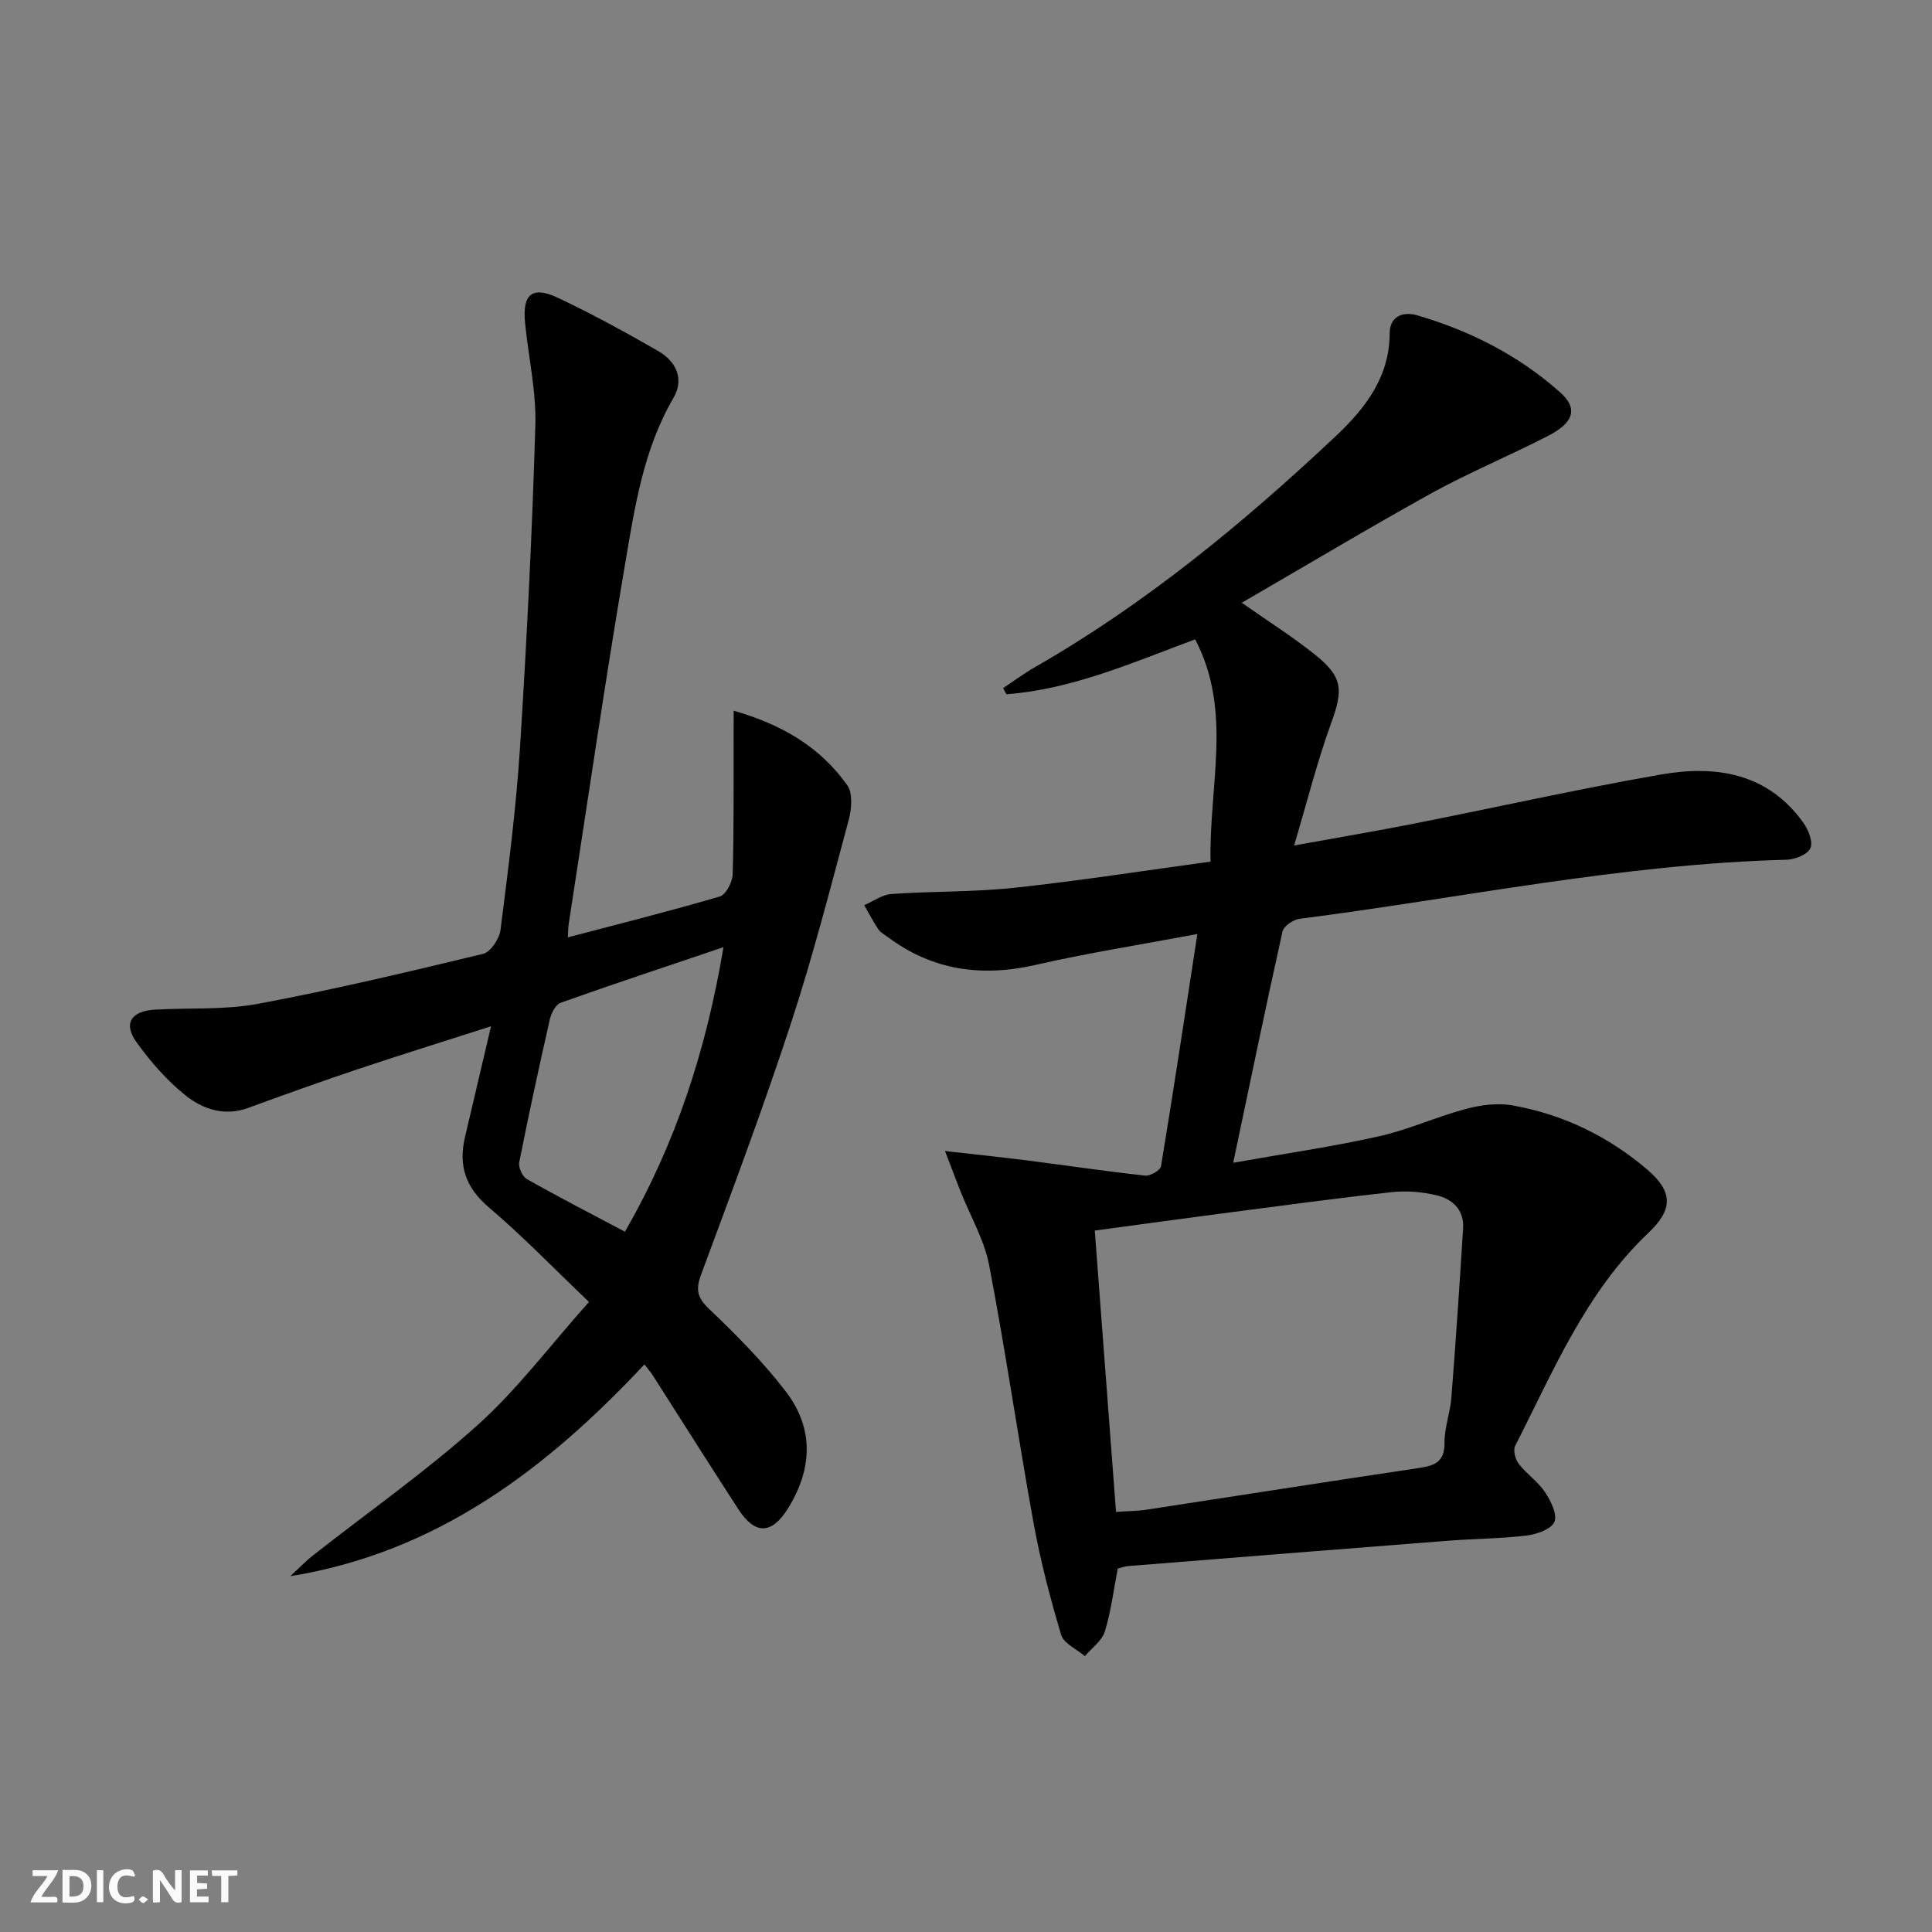
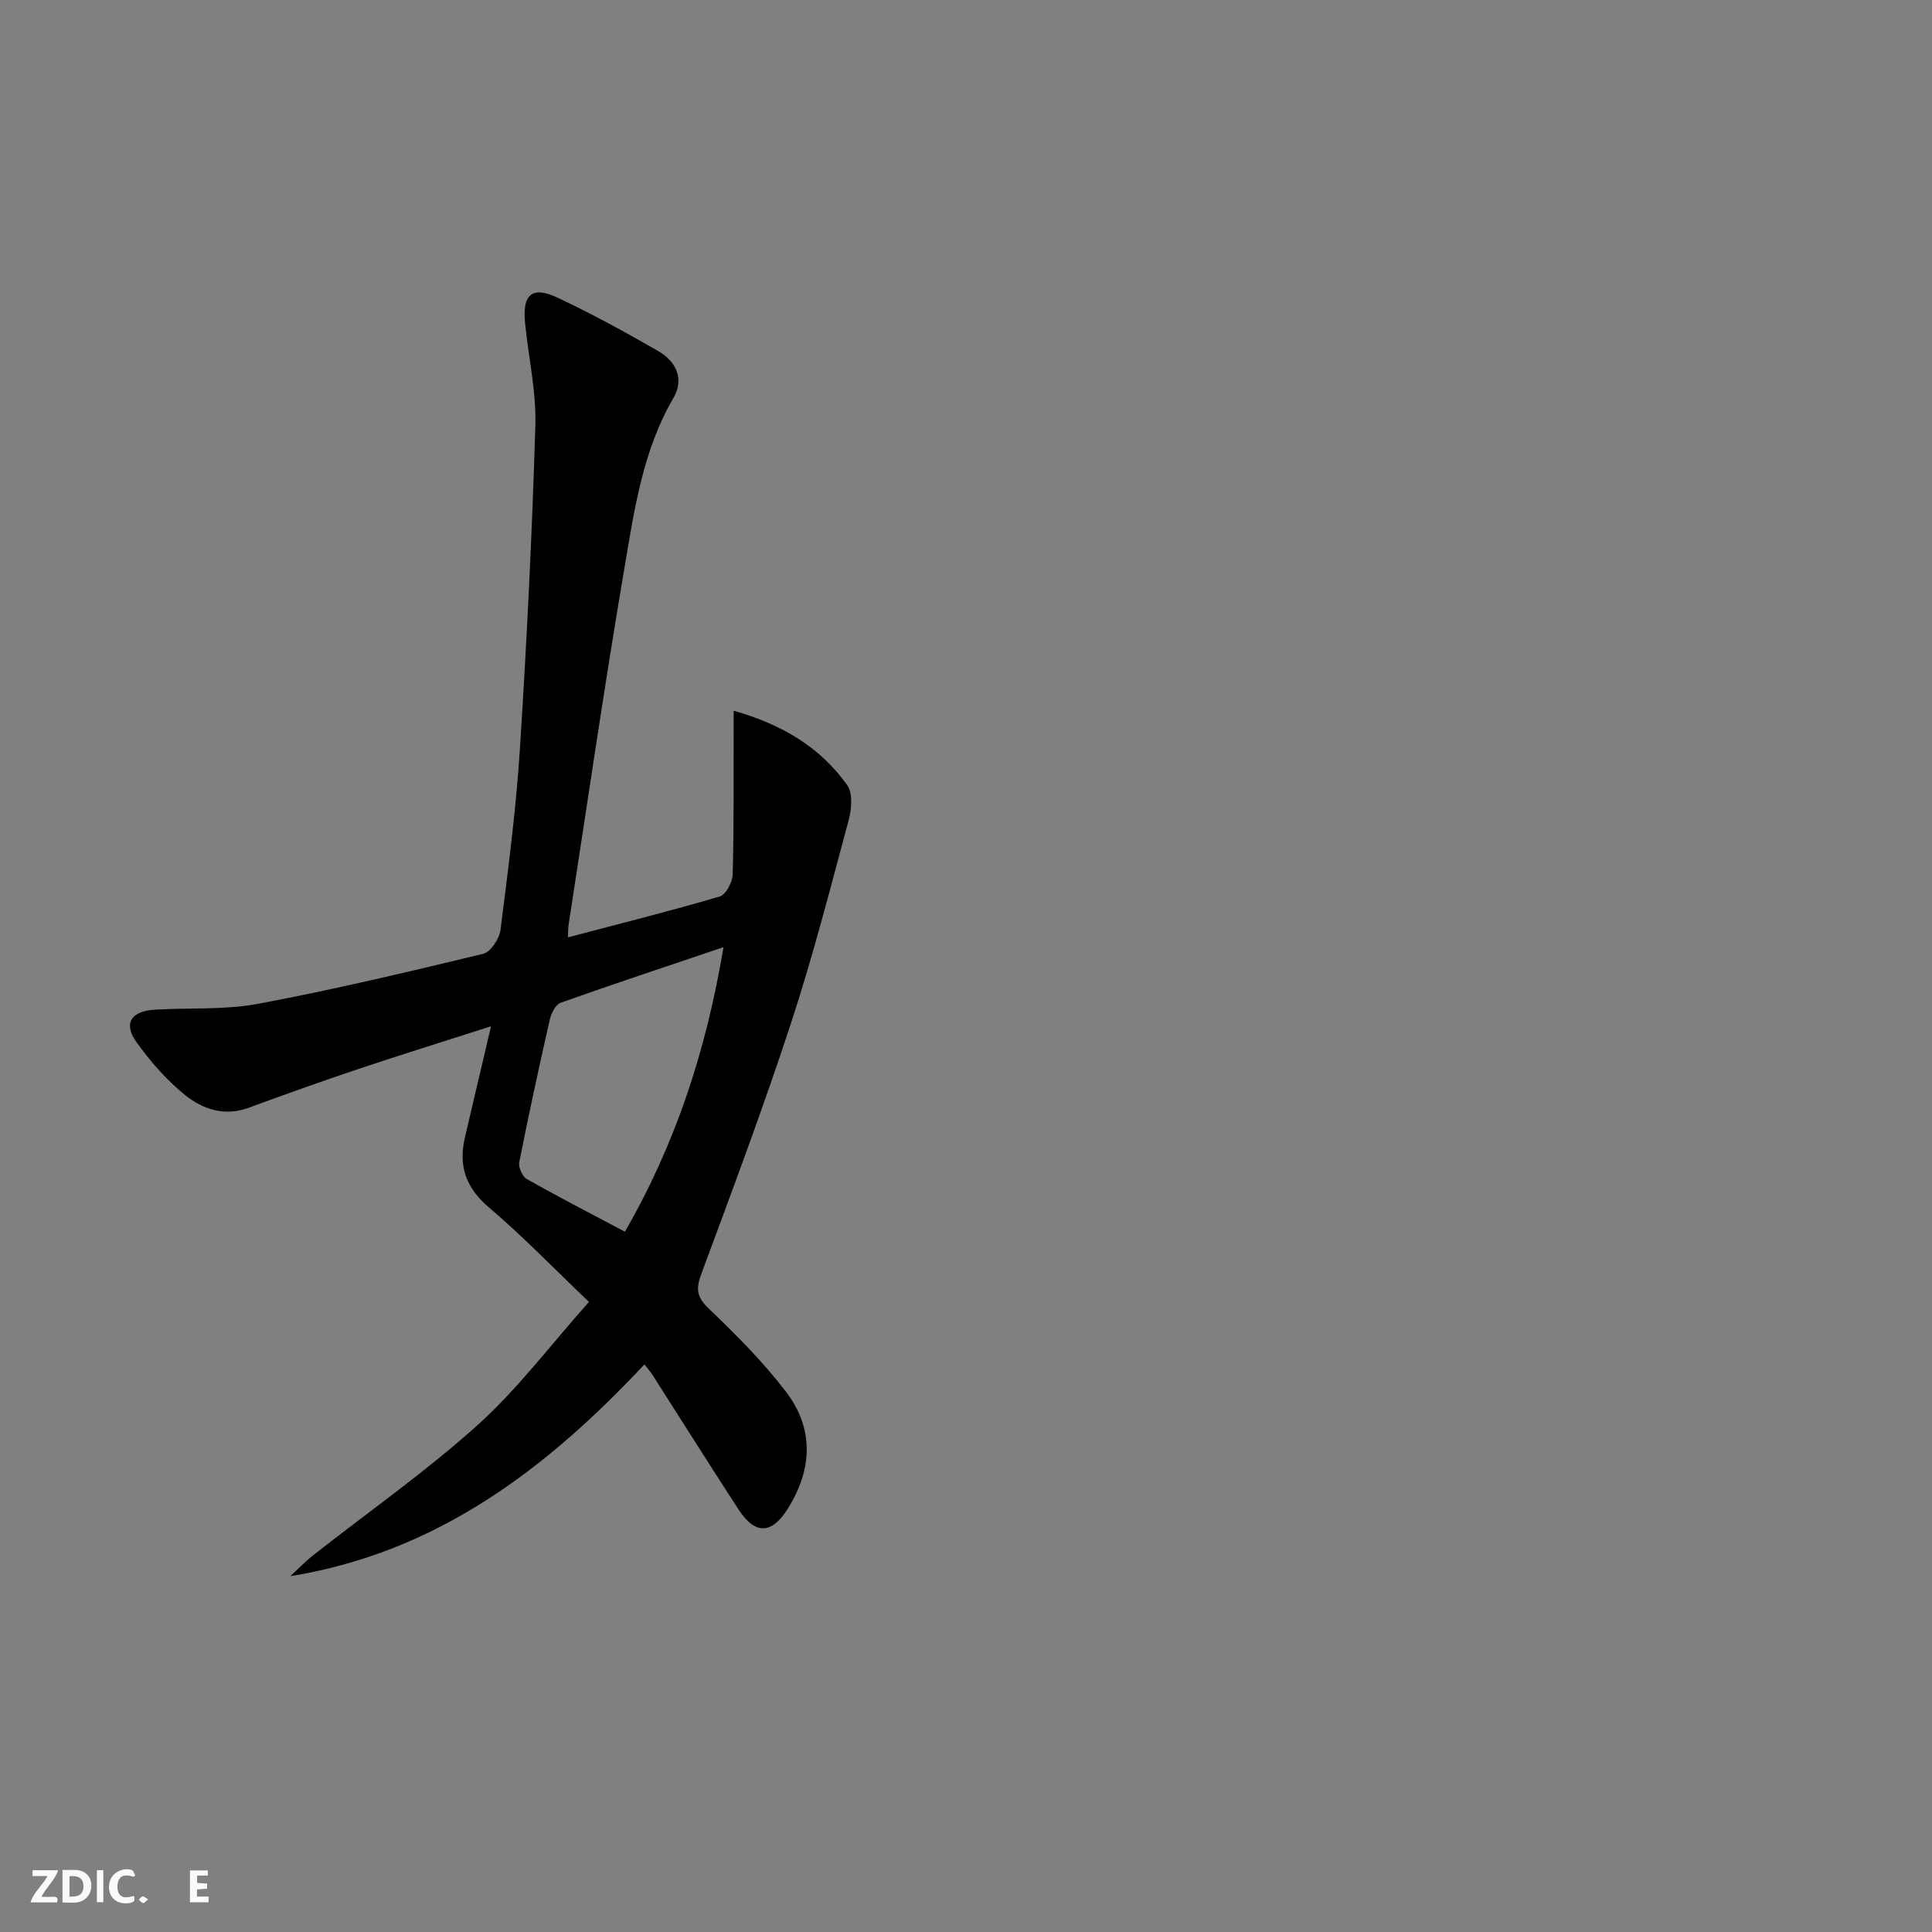
<svg xmlns="http://www.w3.org/2000/svg" enable-background="new 0 0 400 400" viewBox="0 0 400 400">
  <rect x="0" y="0" width="400" height="400" fill="#808080" stroke="none" />
  <g fill="#fbfafa">
-     <path d="m37.59 393.81c-.92.31-1.52.05-2-.78-.7-1.2-1.52-2.34-2.47-3.78v4.59c-.55.03-.95.05-1.41.07-.03-.37-.06-.64-.06-.91 0-1.91 0-3.81 0-5.7 1.13-.41 1.77-.03 2.29.91.62 1.11 1.38 2.14 2.31 3.19v-4.2h1.35v6.61z" />
    <path d="m12.94 393.88v-6.75c1.9.19 3.93-.54 5.37 1.29.8 1.01.78 2.88.03 3.97-1.37 1.97-3.4 1.51-5.4 1.49m1.45-1.22c2.04.12 2.92-.58 2.89-2.21-.03-1.51-.98-2.19-2.89-2z" />
    <path d="m11.81 393.87h-5.49c.68-2.18 2.47-3.48 3.51-5.45h-3.08v-1.21h5.29c-.71 2.13-2.44 3.48-3.47 5.51.86 0 1.63.04 2.39-.01.79-.05 1.14.21.85 1.16" />
    <path d="m39.33 393.86v-6.61h3.7v1.07h-2.22v1.52c.68.04 1.34.09 2.07.13v1.07c-.72.05-1.38.09-2.1.14v1.48h2.4v1.19h-3.85z" />
    <path d="m27.71 388.56c-1.15-.3-2.46-.61-3.1.64-.37.73-.41 1.93-.06 2.67.63 1.35 1.99.93 3.17.68.35.94-.01 1.32-.93 1.46-1.62.25-3.05-.27-3.76-1.48-.73-1.25-.6-3.03.31-4.17.88-1.11 2.71-1.7 4-1.16.32.13.44.74.65 1.12-.1.08-.19.16-.28.24" />
-     <path d="m49.15 387.24v1.07c-.59.02-1.17.05-1.87.08v5.44h-1.48v-5.44h-1.85c-.05-.4-.08-.73-.13-1.15z" />
    <path d="m20.06 387.21h1.33v6.62h-1.33z" />
    <path d="m30.68 393.25c-.49.38-.8.79-1.05.76-.32-.05-.6-.45-.9-.7.26-.24.51-.64.8-.67.29-.04.62.3 1.15.61" />
  </g>
-   <path d="m257.09 124.79c5.63 3.95 10.54 7.05 15.06 10.66 5.92 4.72 5.98 7.32 3.43 14.33-2.86 7.87-4.9 16.04-7.65 25.27 9.24-1.68 16.99-2.98 24.7-4.5 17.1-3.38 34.12-7.21 51.29-10.2 11.34-1.98 22.06-.32 29.44 9.98 1.05 1.46 2.05 3.99 1.46 5.29s-3.19 2.33-4.93 2.38c-34 .88-67.26 7.93-100.84 12.23-1.3.17-3.27 1.51-3.52 2.62-3.46 15.52-6.68 31.1-10.21 47.89 10.74-1.91 20.53-3.32 30.15-5.47 6.1-1.36 11.9-4.04 17.96-5.66 3.08-.82 6.56-1.3 9.65-.76 10.5 1.85 19.91 6.4 28 13.33 5.27 4.51 5.35 8.2.25 13.03-13.04 12.34-19.71 28.63-27.63 44.14-.47.91.03 2.81.74 3.73 1.62 2.09 3.97 3.65 5.42 5.83 1.2 1.8 2.6 4.59 1.97 6.16-.61 1.51-3.64 2.59-5.73 2.84-5.44.66-10.95.66-16.42 1.09-22.05 1.71-44.09 3.48-66.13 5.24-.65.05-1.28.3-2.13.51-.85 4.36-1.38 8.82-2.68 13.04-.6 1.94-2.7 3.41-4.13 5.1-1.69-1.46-4.37-2.62-4.91-4.42-2.27-7.59-4.28-15.29-5.7-23.08-3.23-17.78-5.8-35.67-9.2-53.41-1.01-5.28-3.9-10.19-5.92-15.28-.89-2.24-1.73-4.51-3.22-8.39 6.55.74 11.68 1.27 16.81 1.92 8.22 1.05 16.42 2.27 24.65 3.17 1.05.11 3.12-1.11 3.26-1.96 2.59-15.67 4.95-31.38 7.52-48.06-12.05 2.26-22.82 3.95-33.43 6.38-11.21 2.56-21.4 1.18-30.68-5.77-.67-.5-1.49-.91-1.93-1.57-1.07-1.6-1.96-3.33-2.93-5.01 1.88-.81 3.72-2.19 5.64-2.32 8.46-.59 16.99-.38 25.41-1.28 13.48-1.45 26.89-3.55 40.65-5.42-.33-15.95 4.59-31.12-3.18-46.02-12.9 4.78-25.41 10.34-39.1 11.37-.22-.43-.44-.85-.66-1.28 2.24-1.48 4.4-3.09 6.73-4.42 22.82-13.09 42.94-29.7 62.02-47.63 6.14-5.77 11.25-12.24 11.28-21.43.01-3.44 2.7-4.57 5.69-3.7 10.98 3.2 21.02 8.32 29.59 15.94 3.74 3.33 2.92 6.26-2.57 9.07-7.98 4.09-16.3 7.55-24.14 11.87-12.92 7.16-25.6 14.77-39.2 22.63zm-26.03 188.23c2.46-.17 4.43-.17 6.35-.46 18.69-2.85 37.37-5.8 56.07-8.58 3.31-.49 5.63-1.08 5.59-5.26-.03-3.1 1.17-6.19 1.42-9.32.91-11.7 1.71-23.41 2.43-35.12.23-3.75-2.17-6.03-5.45-6.8-3-.71-6.26-1-9.32-.66-11.71 1.29-23.38 2.88-35.06 4.4-8.68 1.13-17.35 2.33-26.43 3.56 1.48 19.52 2.92 38.68 4.4 58.24z" fill="#000001" />
  <path d="m151.9 147.15c10.16 2.89 17.96 7.61 23.51 15.41 1.19 1.67.91 4.96.3 7.23-3.79 14.08-7.41 28.23-11.95 42.07-5.73 17.48-12.19 34.72-18.59 51.98-1.16 3.14-.86 4.78 1.64 7.16 5.63 5.37 11.18 10.96 15.9 17.12 5.87 7.67 5.5 16.09.4 24.23-3.35 5.36-6.78 5.44-10.22.15-5.98-9.2-11.83-18.5-17.74-27.75-.43-.68-.98-1.29-1.73-2.26-20.26 21.63-42.95 38.93-73.32 43.84 1.59-1.46 3.09-3.03 4.78-4.36 11.38-8.95 23.29-17.29 34.03-26.95 8.21-7.38 14.95-16.41 23.03-25.47-7.41-7.07-13.77-13.67-20.72-19.57-4.83-4.1-6.34-8.66-4.95-14.55 1.73-7.37 3.46-14.74 5.39-22.95-9.79 3.14-18.79 5.94-27.72 8.93-7.54 2.53-15.04 5.22-22.51 7.96-4.96 1.82-9.47.28-13.1-2.64-3.82-3.08-7.17-6.93-10.05-10.93-2.81-3.89-1.17-6.47 3.78-6.76 7.13-.42 14.42.09 21.37-1.21 15.63-2.93 31.13-6.62 46.6-10.35 1.55-.37 3.35-3.1 3.59-4.92 1.59-12.52 3.23-25.06 4.03-37.65 1.42-22.24 2.52-44.5 3.19-66.78.21-7.06-1.43-14.18-2.13-21.28-.59-5.96 1.47-7.71 6.82-5.18 7.06 3.33 13.93 7.09 20.7 10.98 3.72 2.14 5.52 5.75 3.19 9.76-6.28 10.76-8.04 22.83-10.06 34.71-4.2 24.71-7.8 49.51-11.63 74.28-.1.62-.08 1.25-.16 2.67 10.8-2.84 21.18-5.44 31.44-8.46 1.27-.37 2.63-2.96 2.68-4.56.27-9.6.18-19.21.2-28.82.01-1.31.01-2.6.01-5.08zm-22.52 107.86c10.52-18.24 16.82-37.51 20.41-58.91-11.88 4.02-22.84 7.64-33.71 11.51-1.04.37-1.95 2.15-2.24 3.43-2.24 9.84-4.38 19.71-6.34 29.61-.21 1.05.66 2.95 1.59 3.47 6.59 3.73 13.33 7.2 20.29 10.89z" fill="#000001" />
</svg>